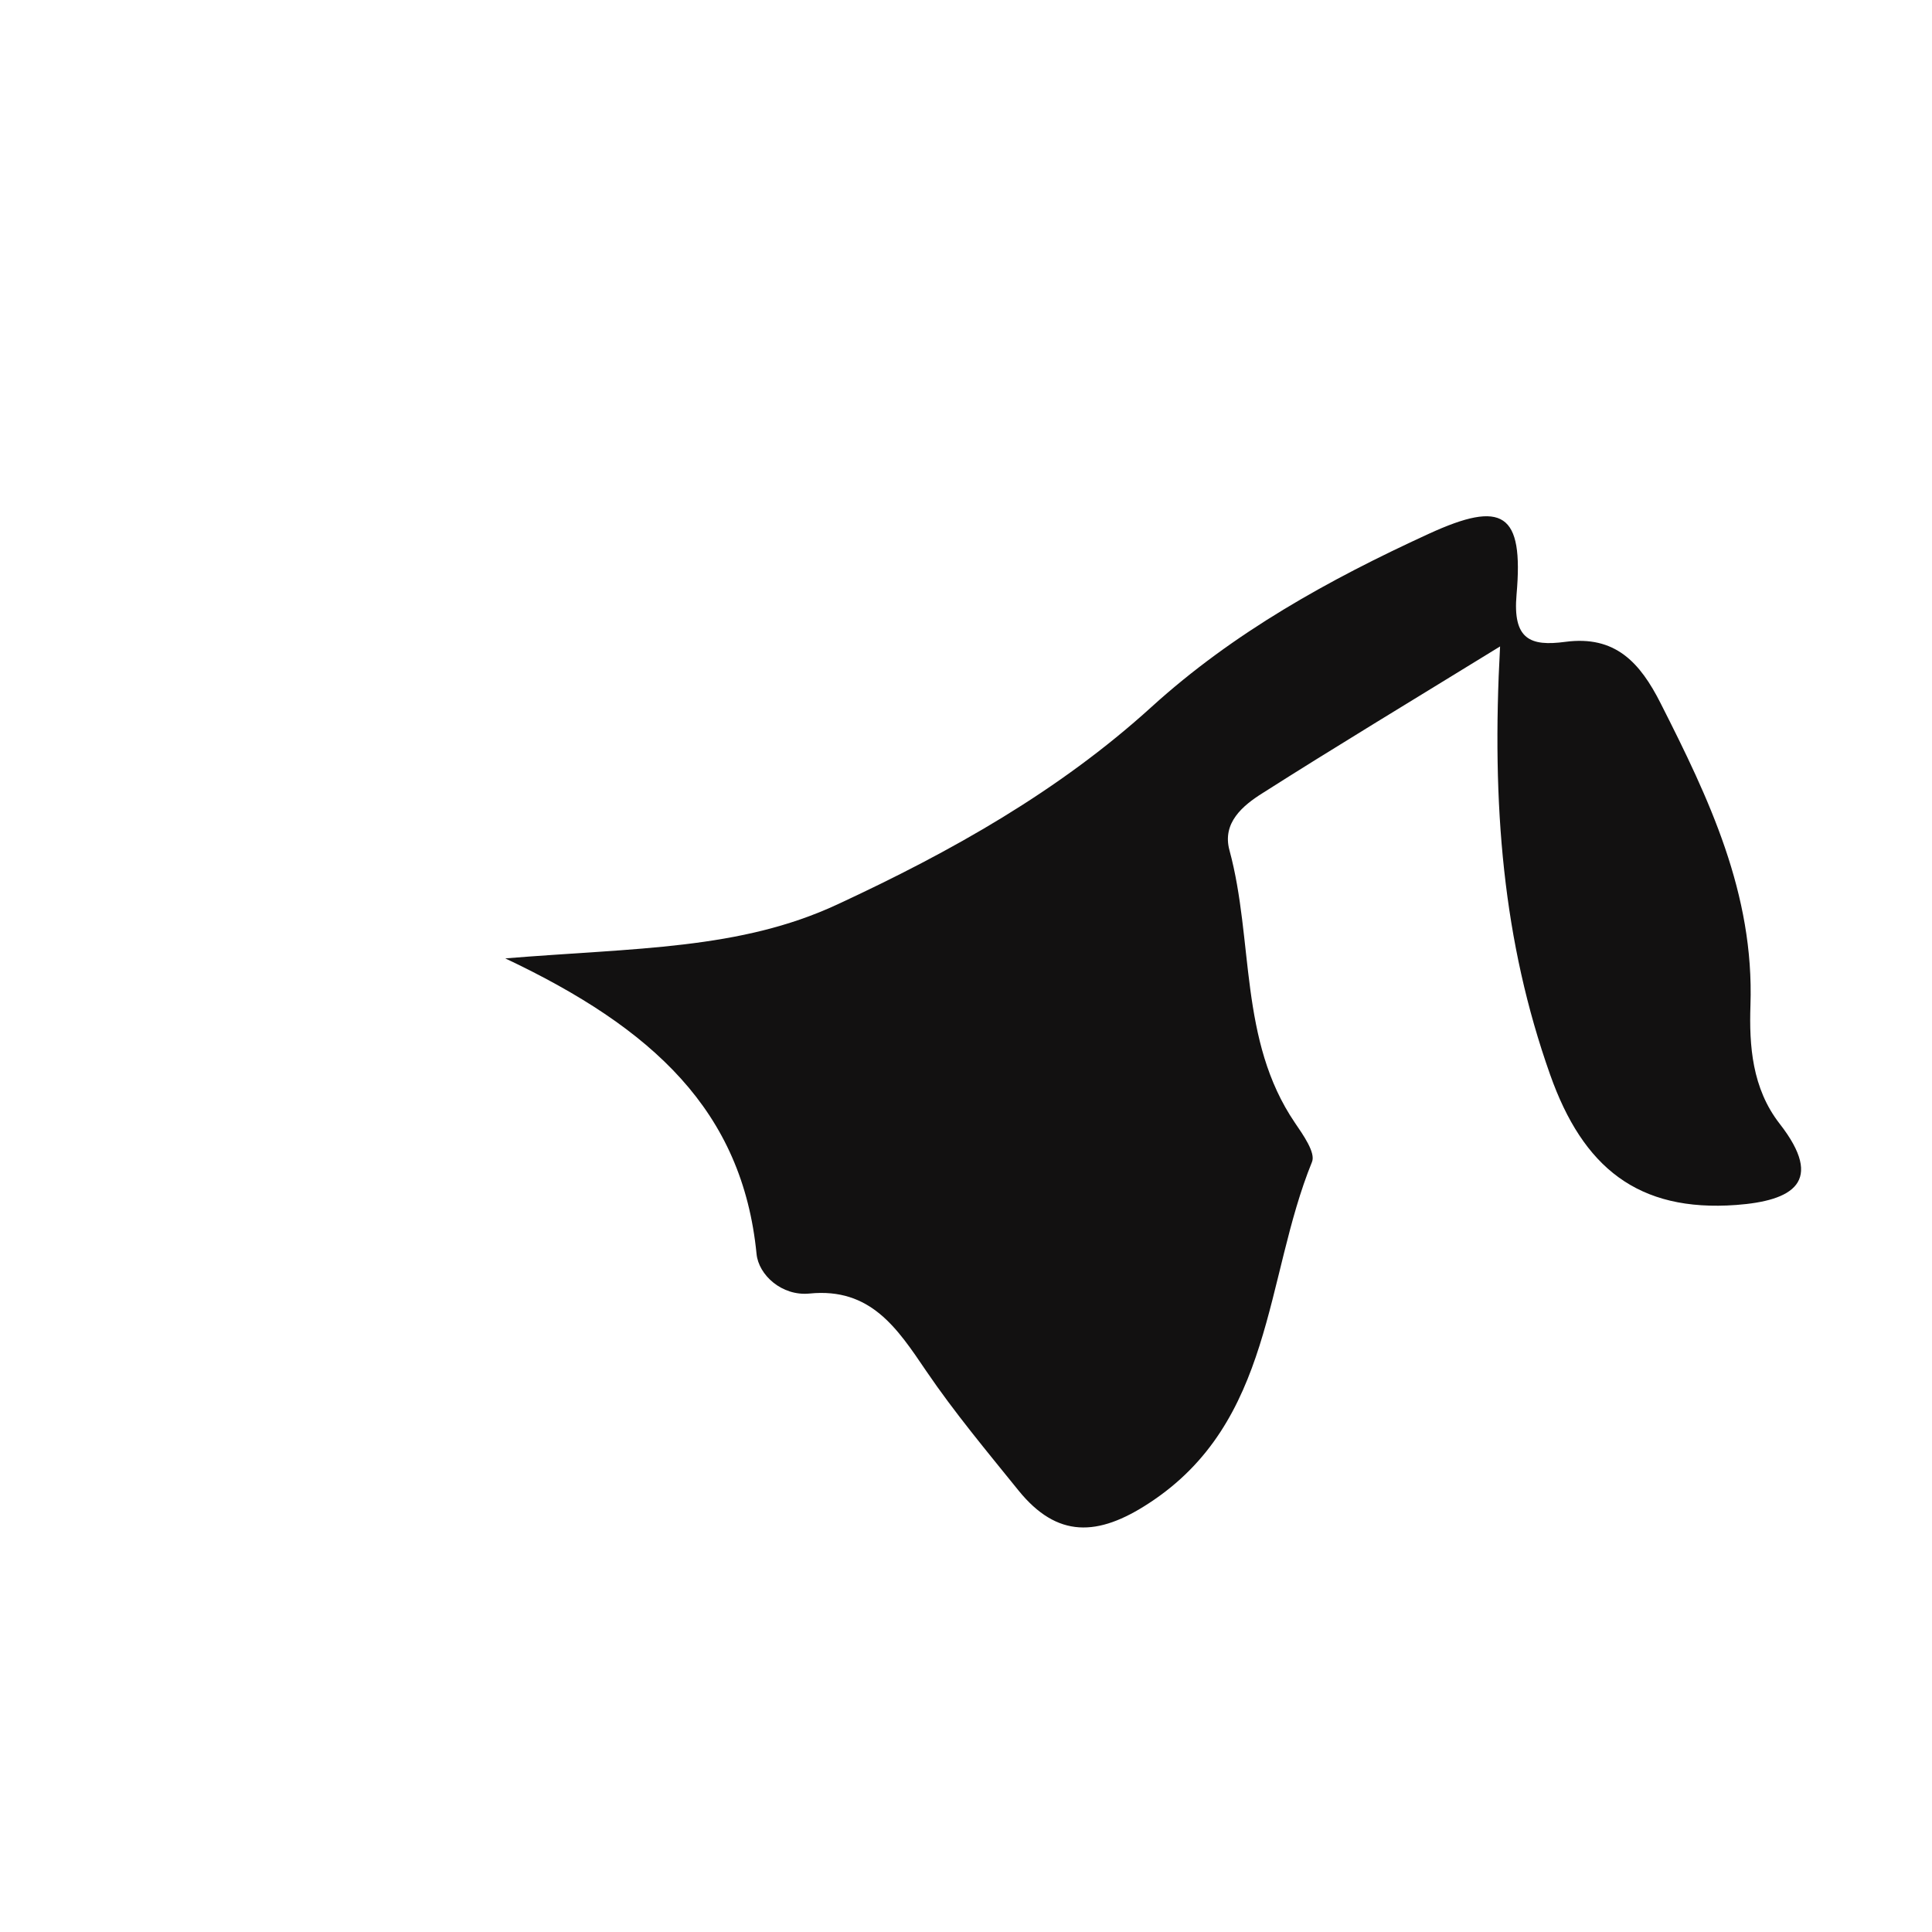
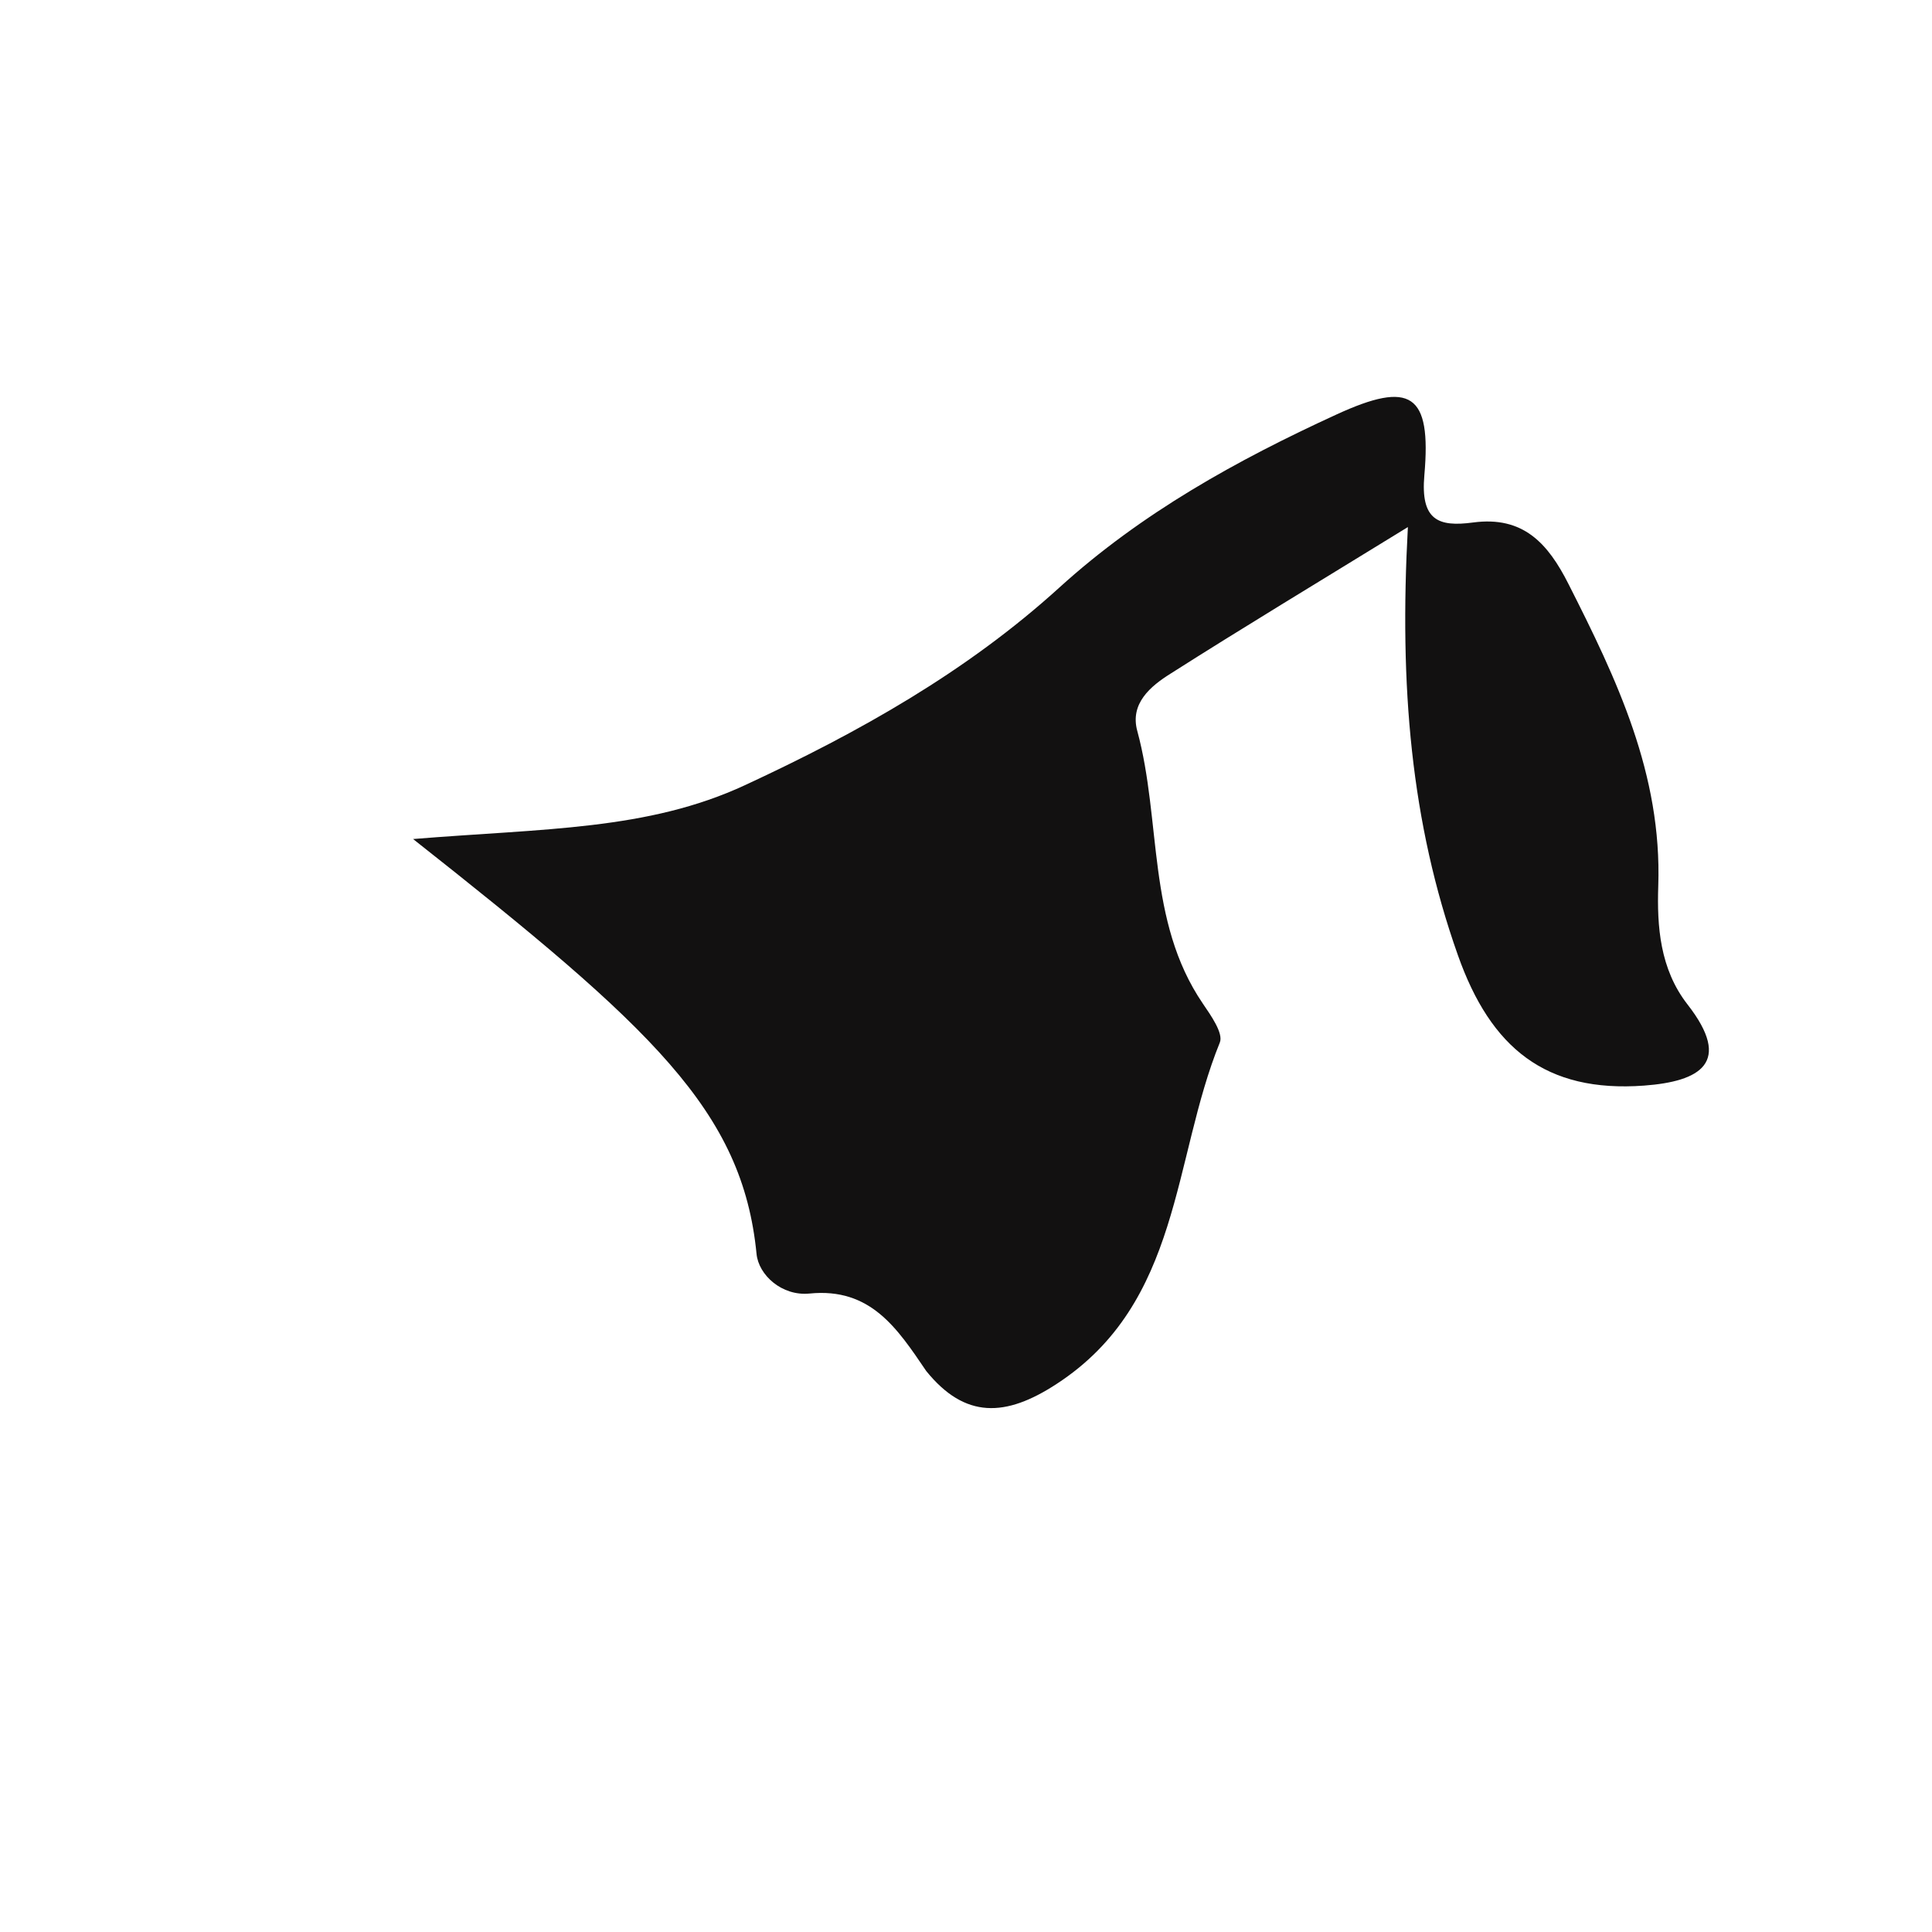
<svg xmlns="http://www.w3.org/2000/svg" version="1.1" id="Layer_1" x="0px" y="0px" width="32px" height="32px" viewBox="0 0 32 32" style="enable-background:new 0 0 32 32;" xml:space="preserve">
-   <path style="fill-rule:evenodd;clip-rule:evenodd;fill:#121111;" d="M12.531,20.77c0.034,0.347,0.418,0.701,0.878,0.655  c1.011-0.101,1.453,0.577,1.932,1.283c0.467,0.687,1.003,1.328,1.527,1.977c0.643,0.795,1.316,0.767,2.162,0.213  c2.067-1.347,1.914-3.72,2.701-5.653c0.063-0.153-0.149-0.451-0.283-0.648c-0.931-1.369-0.679-3.019-1.084-4.513  c-0.125-0.456,0.222-0.743,0.549-0.948c1.194-0.76,2.406-1.49,3.933-2.429c-0.144,2.637,0.05,4.893,0.828,7.09  c0.544,1.54,1.455,2.281,3.084,2.161c0.93-0.069,1.472-0.379,0.719-1.345c-0.458-0.588-0.506-1.296-0.484-1.962  c0.063-1.85-0.686-3.421-1.487-5.001c-0.342-0.677-0.752-1.129-1.58-1.019c-0.58,0.078-0.873-0.04-0.807-0.785  c0.119-1.354-0.227-1.568-1.455-1.004c-1.65,0.757-3.23,1.631-4.591,2.867c-1.537,1.396-3.317,2.396-5.203,3.271  c-1.617,0.752-3.335,0.717-5.501,0.894C10.812,17.029,12.297,18.398,12.531,20.77z" />
+   <path style="fill-rule:evenodd;clip-rule:evenodd;fill:#121111;" d="M12.531,20.77c0.034,0.347,0.418,0.701,0.878,0.655  c1.011-0.101,1.453,0.577,1.932,1.283c0.643,0.795,1.316,0.767,2.162,0.213  c2.067-1.347,1.914-3.72,2.701-5.653c0.063-0.153-0.149-0.451-0.283-0.648c-0.931-1.369-0.679-3.019-1.084-4.513  c-0.125-0.456,0.222-0.743,0.549-0.948c1.194-0.76,2.406-1.49,3.933-2.429c-0.144,2.637,0.05,4.893,0.828,7.09  c0.544,1.54,1.455,2.281,3.084,2.161c0.93-0.069,1.472-0.379,0.719-1.345c-0.458-0.588-0.506-1.296-0.484-1.962  c0.063-1.85-0.686-3.421-1.487-5.001c-0.342-0.677-0.752-1.129-1.58-1.019c-0.58,0.078-0.873-0.04-0.807-0.785  c0.119-1.354-0.227-1.568-1.455-1.004c-1.65,0.757-3.23,1.631-4.591,2.867c-1.537,1.396-3.317,2.396-5.203,3.271  c-1.617,0.752-3.335,0.717-5.501,0.894C10.812,17.029,12.297,18.398,12.531,20.77z" />
</svg>